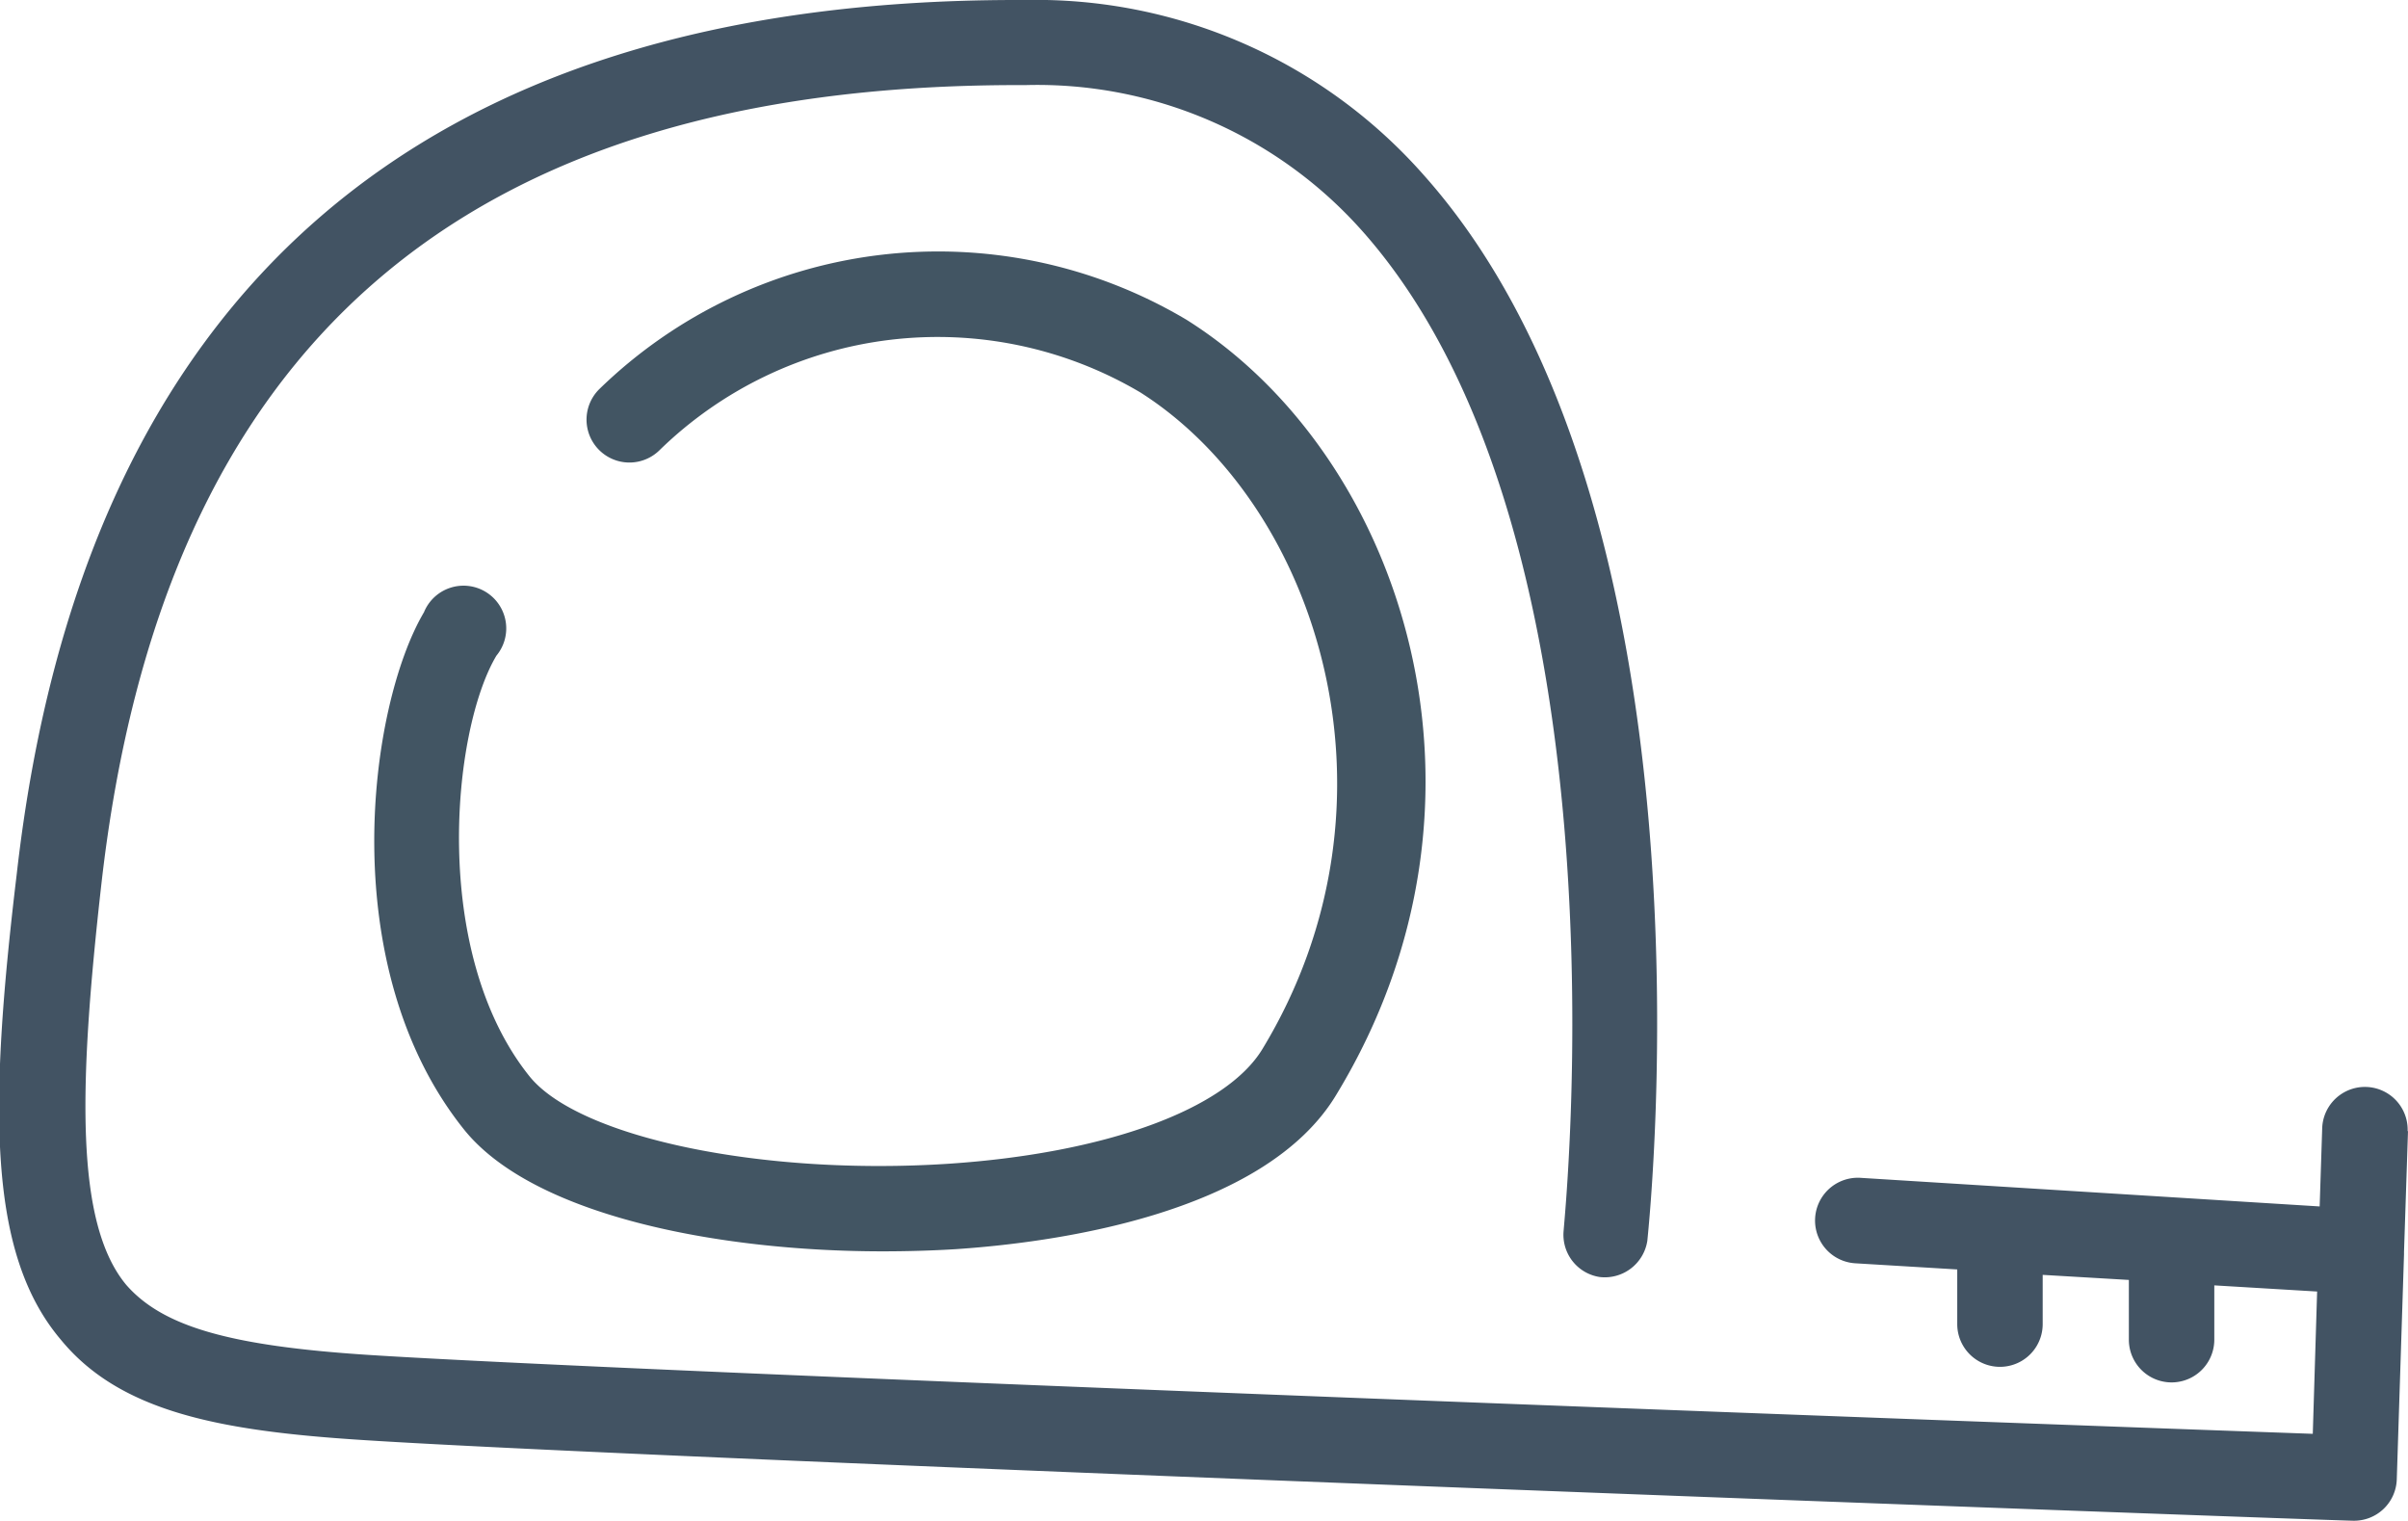
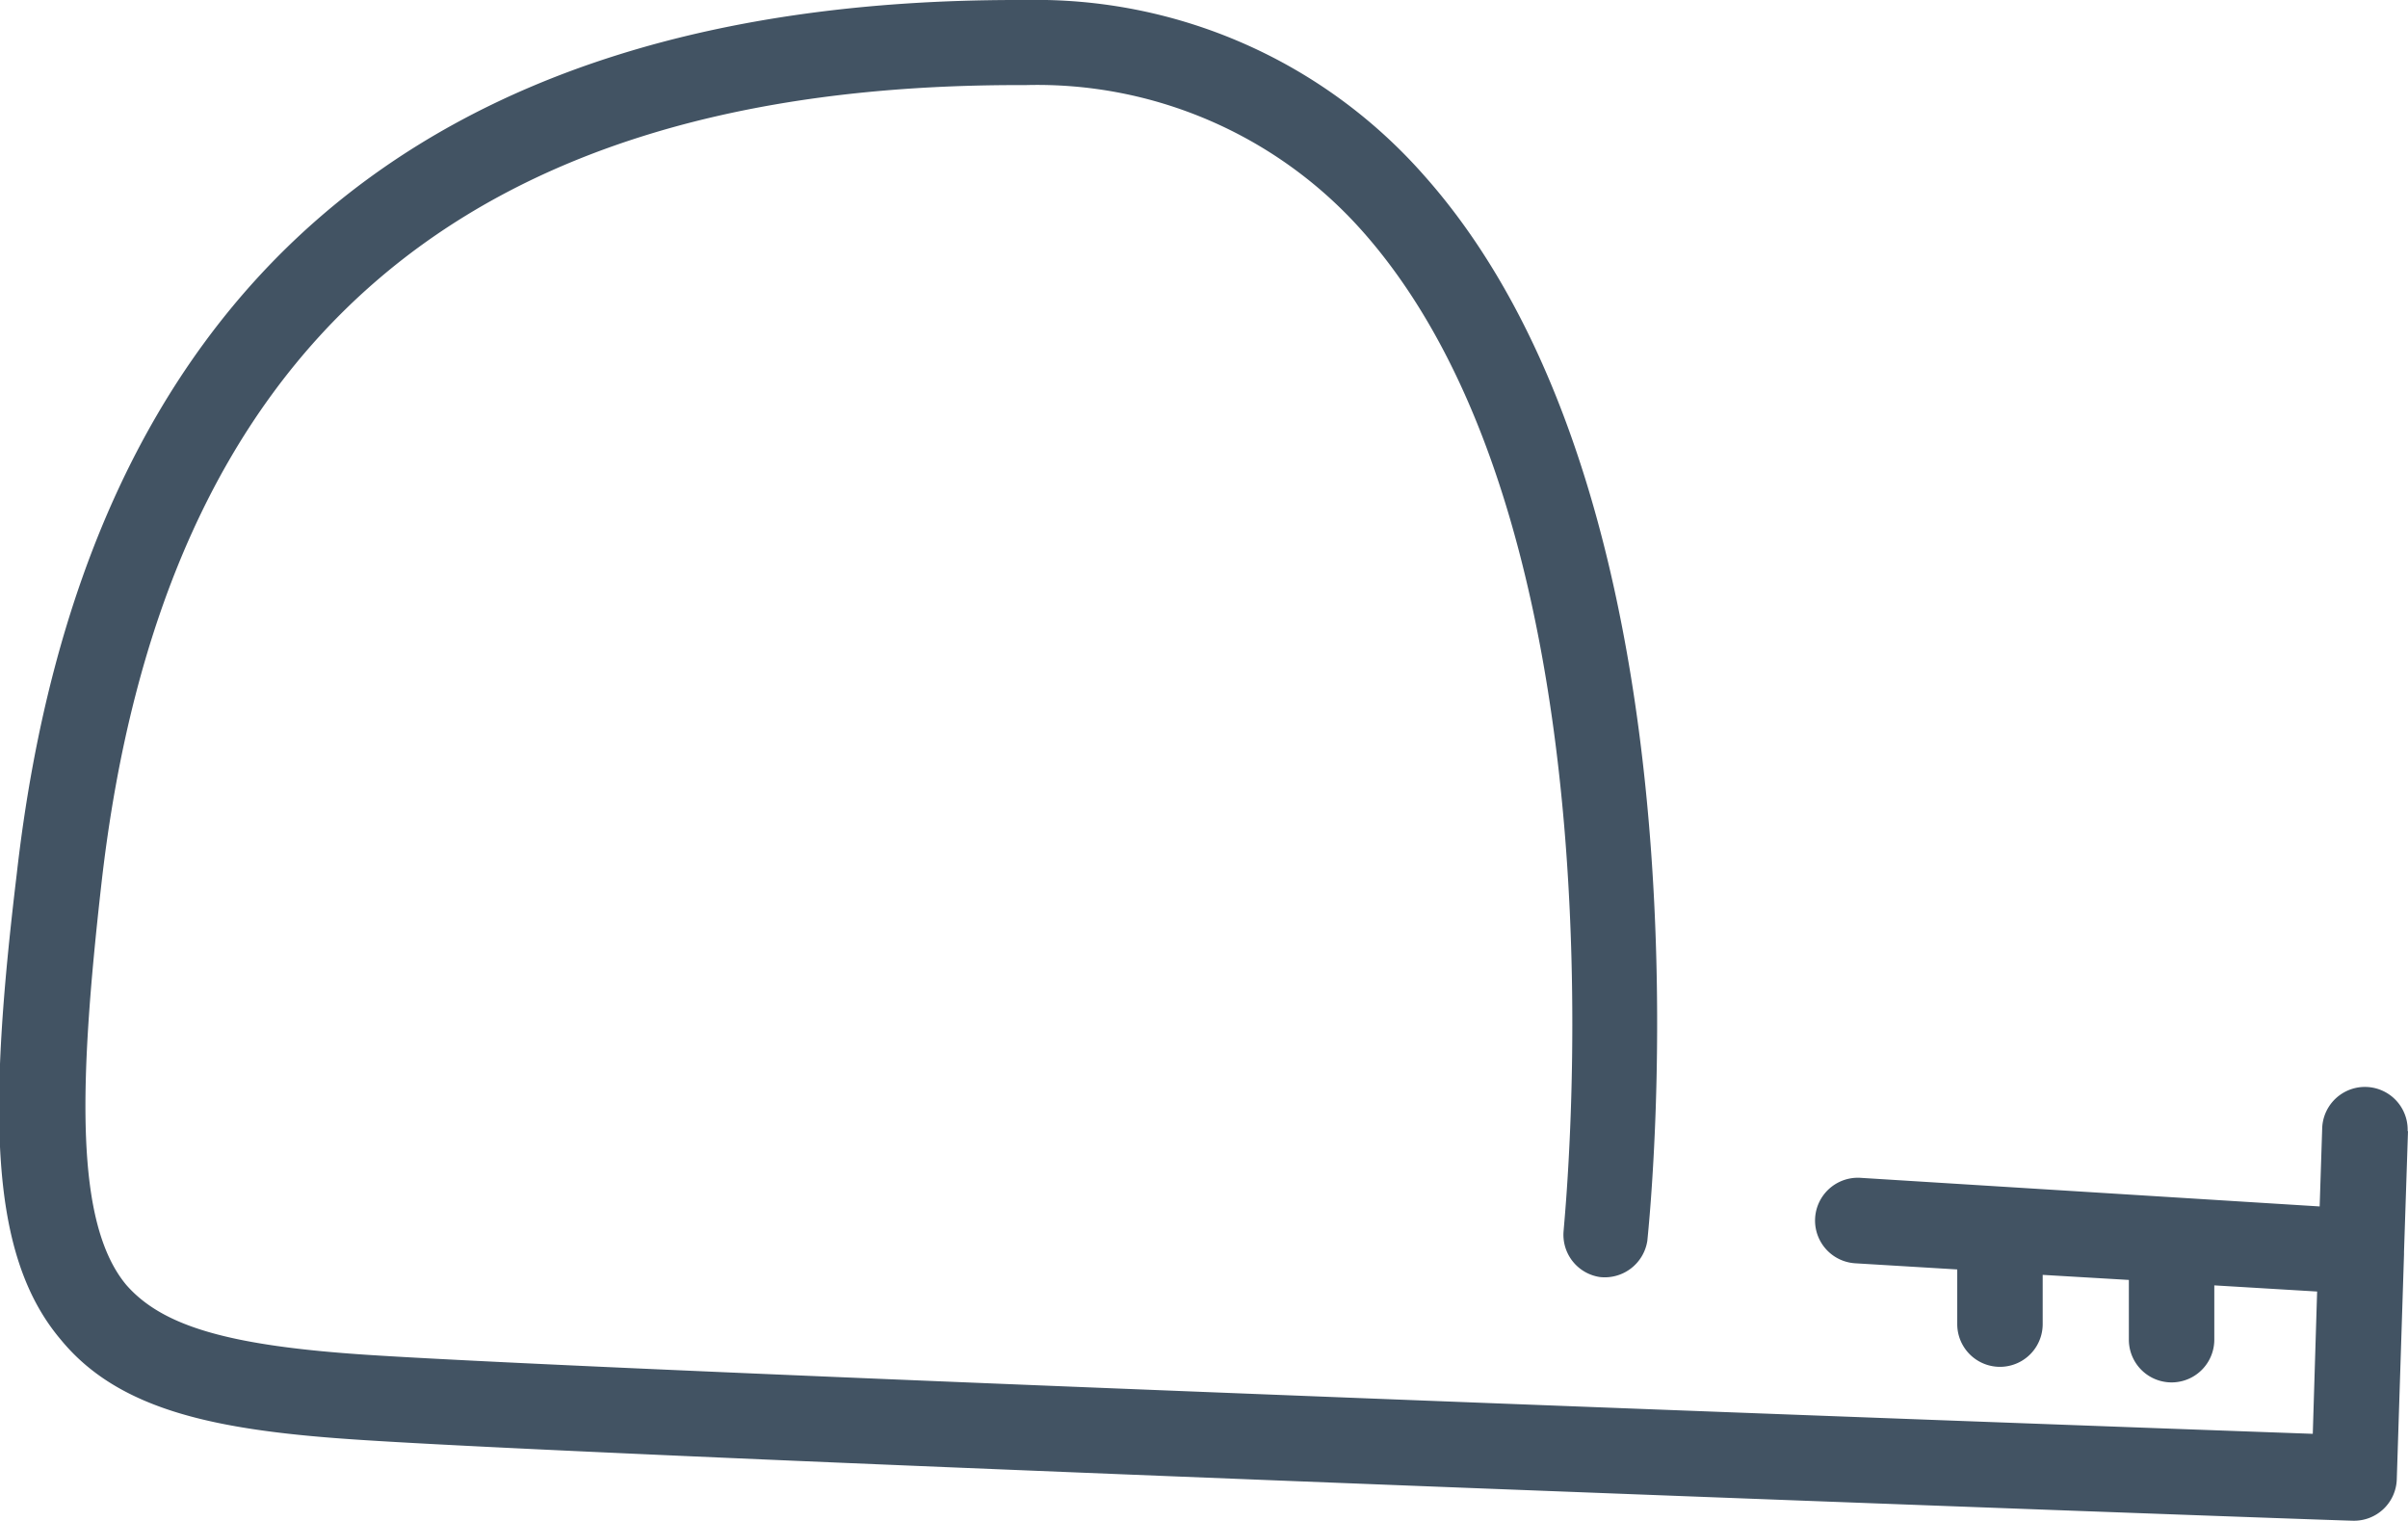
<svg xmlns="http://www.w3.org/2000/svg" id="Layer_1" data-name="Layer 1" viewBox="0 0 66.51 42">
  <defs>
    <style>.cls-1{fill:#425363;}.cls-2{fill:#425563;}</style>
  </defs>
  <g id="icon_tape_measure" data-name="icon tape measure">
    <path class="cls-1" d="M66.51,31.24l-.11,3.33v.07l-.2,6.22A1.18,1.18,0,0,1,65,42h0c-.46,0-46.58-1.68-55-2.23C6.09,39.52,3.32,39,1.68,37c-2-2.36-2-6.34-1.22-12.84C2.27,8.13,11.56,0,28.08,0h.24a14.28,14.28,0,0,1,11,4.83c8.27,9.27,6.26,28.62,6.18,29.44a1.19,1.19,0,0,1-1.31,1,1.18,1.18,0,0,1-1-1.3c0-.19,2-19.13-5.59-27.62a12,12,0,0,0-9.27-4h-.24C12.74,2.36,4.48,9.58,2.8,24.42c-.63,5.58-.73,9.37.69,11.07,1,1.14,2.83,1.68,6.68,1.93,7.59.49,46.4,1.92,53.71,2.18L64,35.67l-2.84-.17V37a1.18,1.18,0,0,1-2.36,0V35.35l-2.38-.14v1.36a1.18,1.18,0,0,1-2.36,0V35.06l-2.82-.17a1.18,1.18,0,0,1,.15-2.36l3.85.24,8.83.55.07-2.16a1.18,1.18,0,1,1,2.36.08Z" />
-     <path class="cls-2" d="M24.38,34.56c-4.58,0-9.66-1-11.56-3.36-3.61-4.5-2.64-11.7-1.11-14.29a1.18,1.18,0,1,1,2,1.2c-1.23,2.07-1.82,8.2.91,11.61,1.36,1.7,6.44,2.76,11.59,2.42,4.33-.29,7.65-1.5,8.66-3.17,4.14-6.83,1.55-15-3.37-18.13a11,11,0,0,0-13.29,1.6,1.18,1.18,0,0,1-1.65-1.7A13.42,13.42,0,0,1,32.77,8.83c6,3.77,9.08,13.24,4.16,21.37-2,3.39-8,4.13-10.53,4.3C25.75,34.54,25.07,34.56,24.38,34.56Z" />
  </g>
</svg>